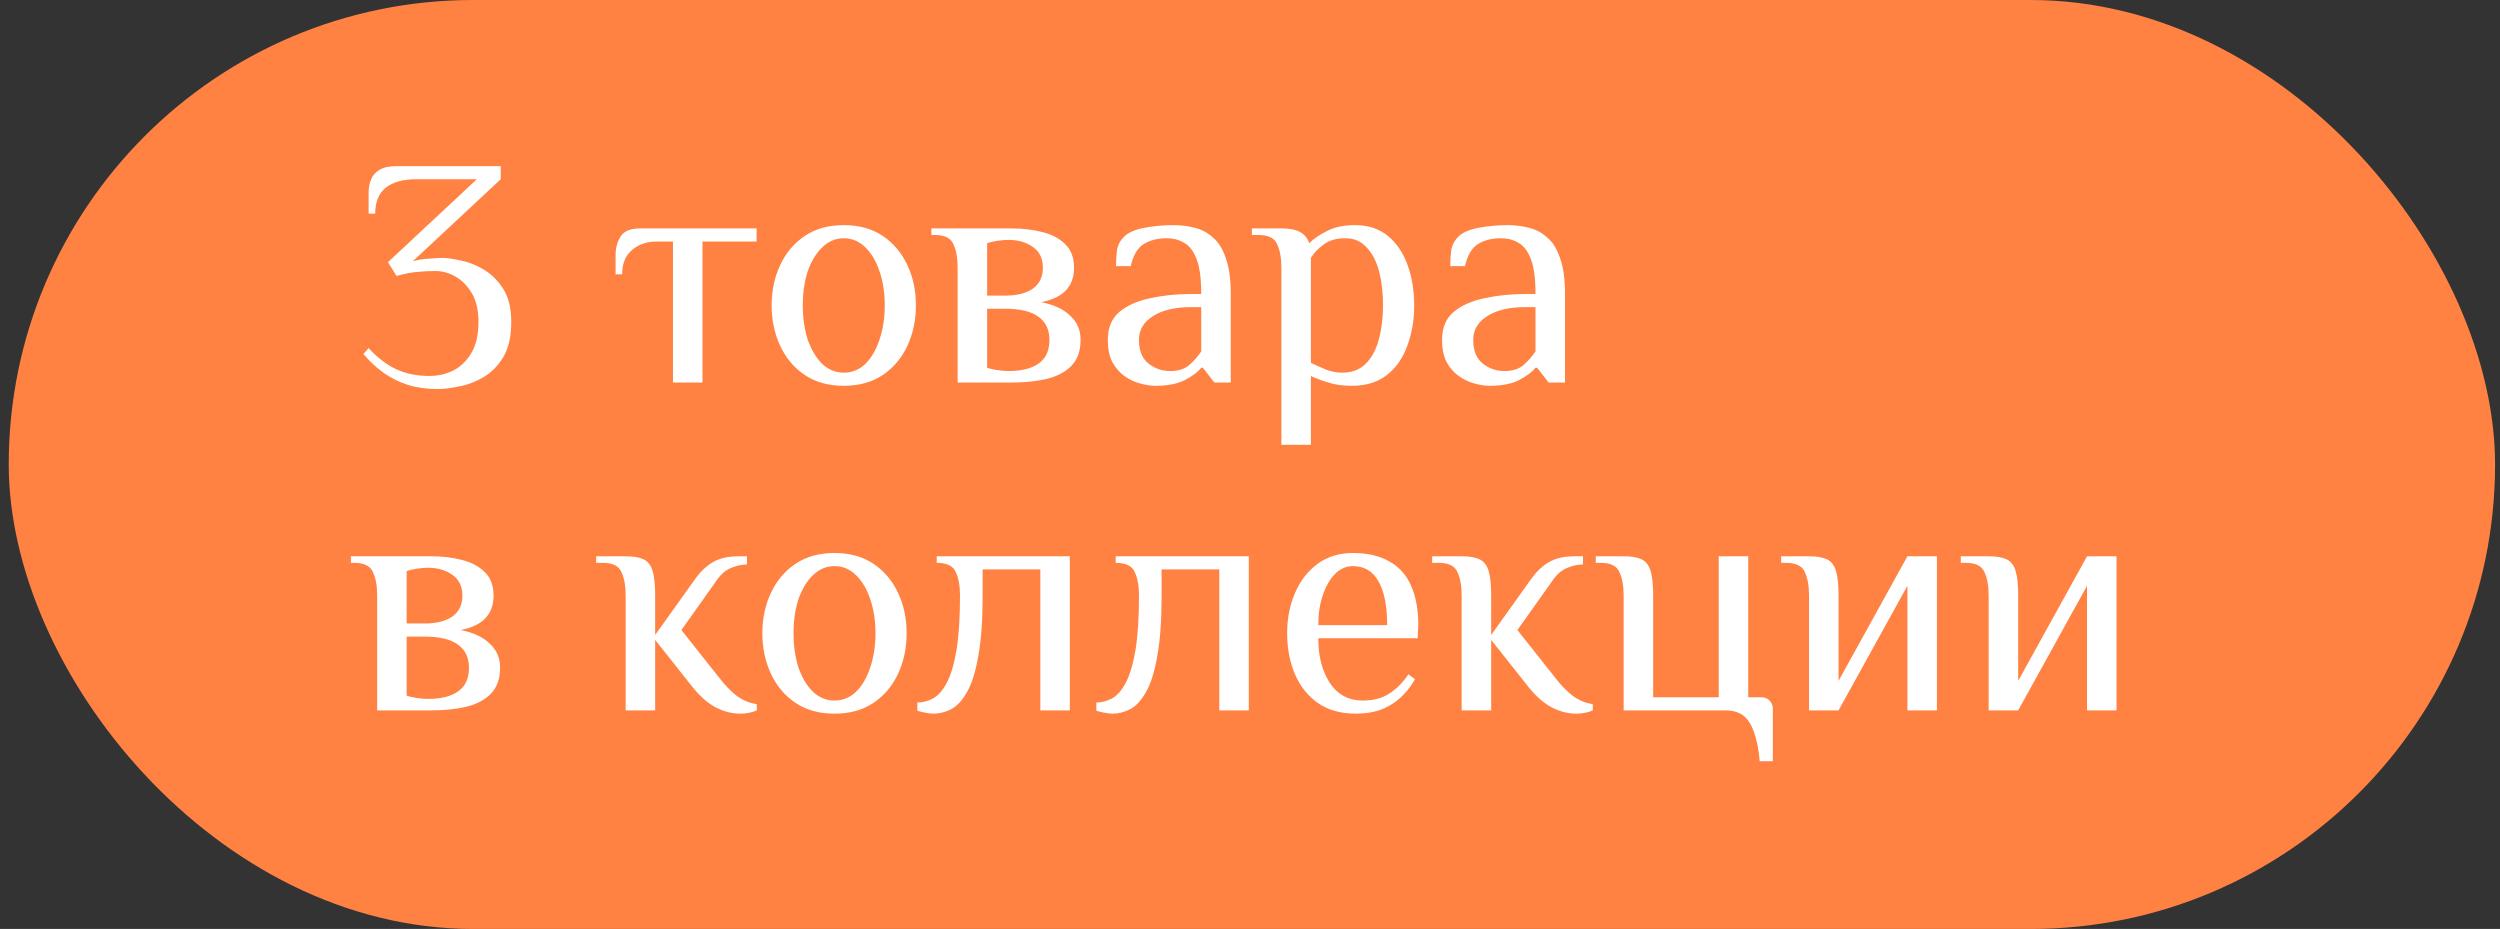
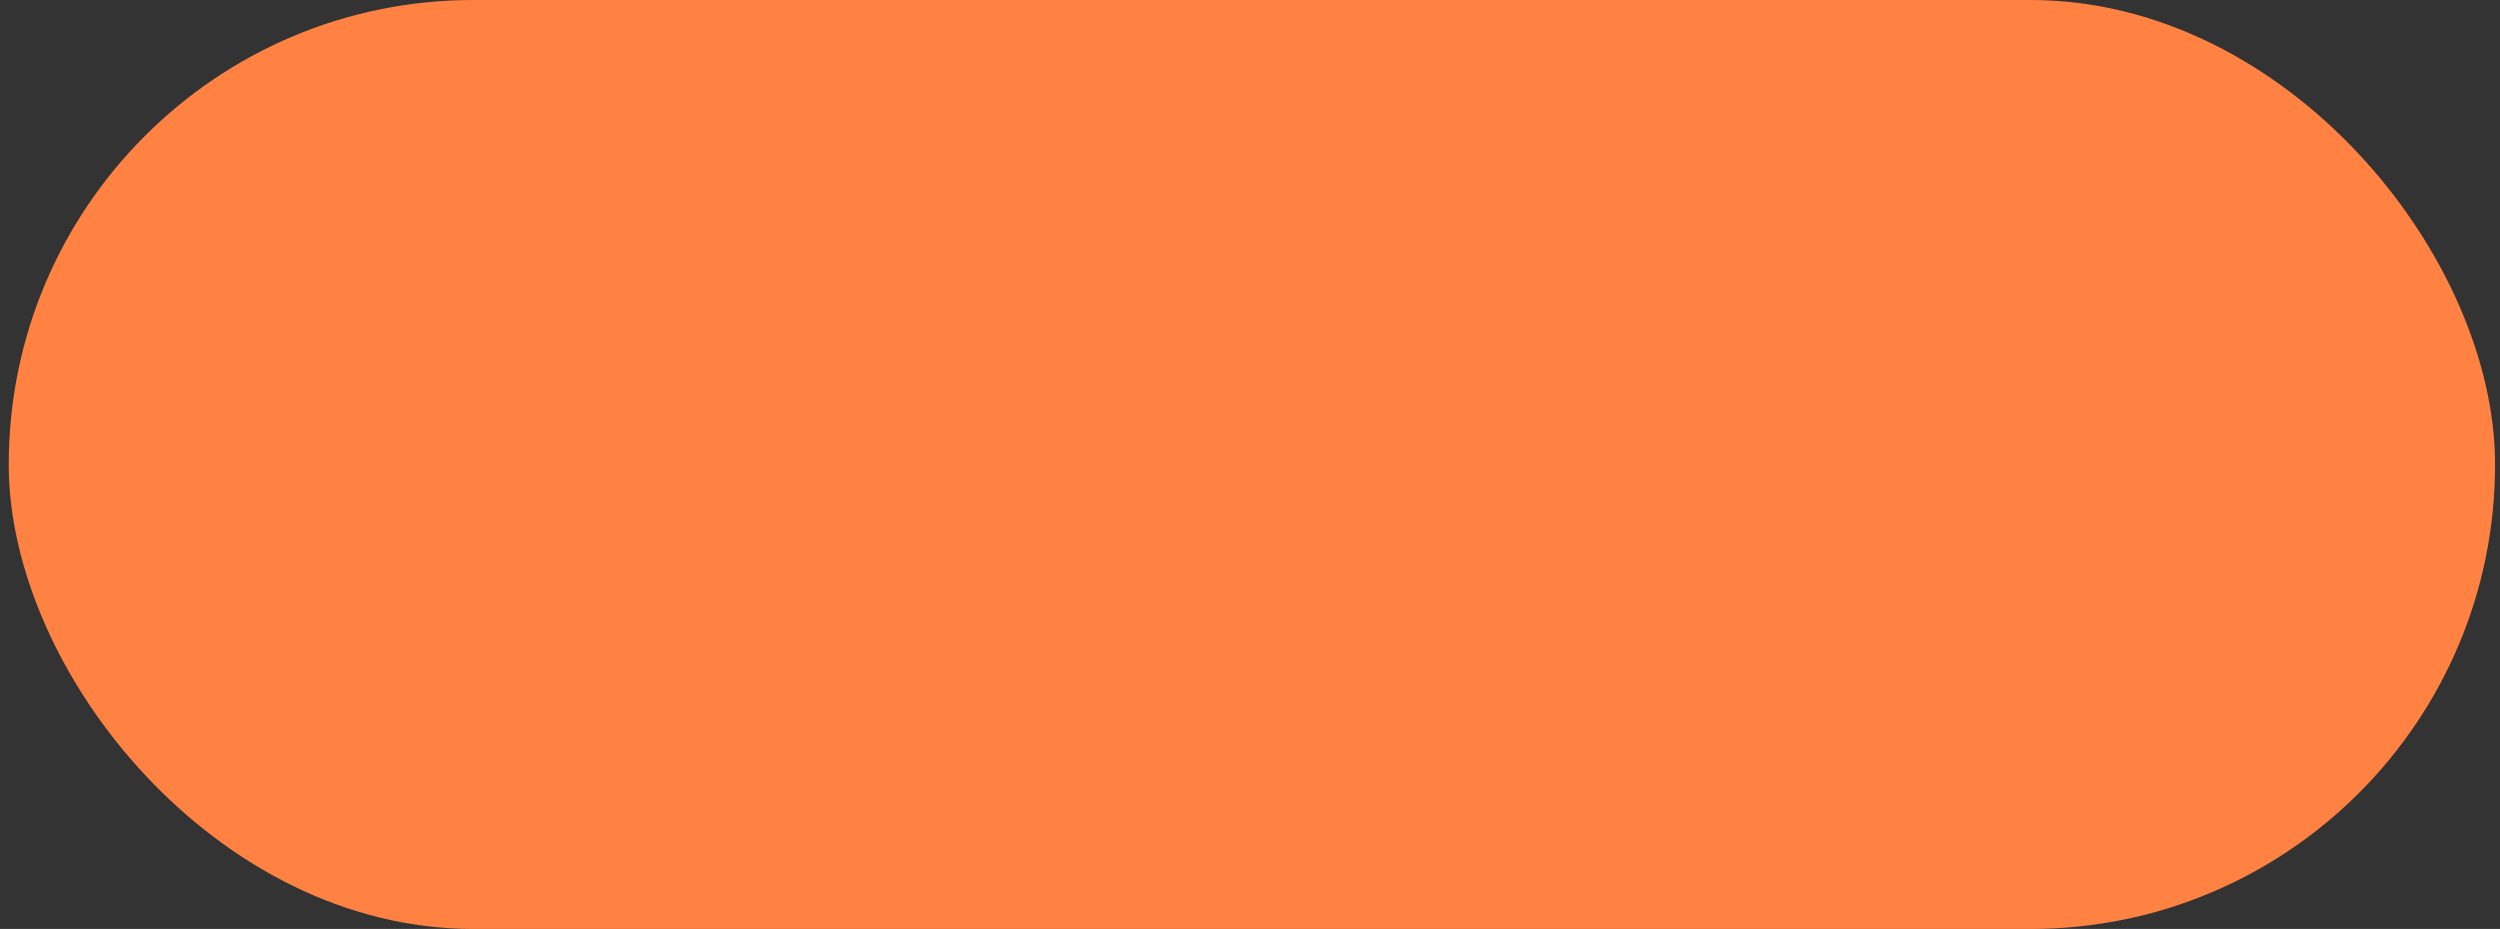
<svg xmlns="http://www.w3.org/2000/svg" width="183" height="68" viewBox="0 0 183 68" fill="none">
  <rect x="0" y="0" width="183" height="68" fill="#333333" stroke="none" />
  <rect x="0.639" width="182" height="68" rx="34" fill="#FF8243" />
-   <path d="M32.023 28.48C31.223 28.48 30.495 28.376 29.839 28.168C29.199 27.96 28.607 27.664 28.063 27.28C27.535 26.896 27.047 26.44 26.599 25.912L26.983 25.48C27.591 26.152 28.255 26.664 28.975 27.016C29.695 27.352 30.511 27.52 31.423 27.52C32.063 27.52 32.655 27.384 33.199 27.112C33.743 26.824 34.183 26.392 34.519 25.816C34.855 25.24 35.023 24.488 35.023 23.56C35.023 22.712 34.863 22.016 34.543 21.472C34.223 20.928 33.823 20.52 33.343 20.248C32.863 19.976 32.383 19.84 31.903 19.84C31.423 19.84 31.039 19.856 30.751 19.888C30.463 19.904 30.191 19.936 29.935 19.984C29.695 20.032 29.391 20.104 29.023 20.2L28.399 19.192L34.903 13.12H30.463C29.503 13.12 28.759 13.328 28.231 13.744C27.719 14.16 27.463 14.792 27.463 15.64H26.983V14.08C26.983 13.76 27.039 13.456 27.151 13.168C27.263 12.864 27.463 12.624 27.751 12.448C28.055 12.256 28.479 12.16 29.023 12.16H36.655V13.12L30.223 19.12C30.639 19.008 31.063 18.944 31.495 18.928C31.943 18.896 32.239 18.88 32.383 18.88C32.735 18.88 33.191 18.944 33.751 19.072C34.311 19.184 34.871 19.408 35.431 19.744C35.991 20.08 36.463 20.552 36.847 21.16C37.231 21.768 37.423 22.568 37.423 23.56C37.423 24.616 37.231 25.472 36.847 26.128C36.463 26.768 35.975 27.264 35.383 27.616C34.807 27.952 34.215 28.176 33.607 28.288C32.999 28.416 32.471 28.48 32.023 28.48ZM49.261 28V17.68H48.062C47.342 17.68 46.742 17.888 46.261 18.304C45.782 18.704 45.541 19.296 45.541 20.08H45.062V18.64C45.062 18.16 45.181 17.72 45.422 17.32C45.661 16.92 46.142 16.72 46.861 16.72H55.382V17.68H51.422V28H49.261ZM61.764 28.24C60.645 28.24 59.693 27.976 58.908 27.448C58.124 26.92 57.525 26.208 57.108 25.312C56.693 24.416 56.484 23.432 56.484 22.36C56.484 21.272 56.693 20.288 57.108 19.408C57.525 18.512 58.124 17.8 58.908 17.272C59.693 16.744 60.645 16.48 61.764 16.48C62.885 16.48 63.837 16.744 64.621 17.272C65.404 17.8 66.004 18.512 66.421 19.408C66.837 20.288 67.044 21.272 67.044 22.36C67.044 23.432 66.837 24.416 66.421 25.312C66.004 26.208 65.404 26.92 64.621 27.448C63.837 27.976 62.885 28.24 61.764 28.24ZM61.764 27.28C62.373 27.28 62.901 27.064 63.349 26.632C63.797 26.184 64.141 25.592 64.38 24.856C64.636 24.104 64.764 23.272 64.764 22.36C64.764 21.432 64.636 20.6 64.38 19.864C64.141 19.128 63.797 18.544 63.349 18.112C62.901 17.664 62.373 17.44 61.764 17.44C61.172 17.44 60.645 17.664 60.181 18.112C59.733 18.544 59.38 19.128 59.124 19.864C58.885 20.6 58.764 21.432 58.764 22.36C58.764 23.272 58.885 24.104 59.124 24.856C59.38 25.592 59.733 26.184 60.181 26.632C60.645 27.064 61.172 27.28 61.764 27.28ZM70.099 28V19.6C70.099 18.88 69.995 18.304 69.787 17.872C69.595 17.424 69.139 17.2 68.419 17.2H68.179V16.72H74.059C74.859 16.72 75.603 16.808 76.291 16.984C76.995 17.16 77.555 17.456 77.971 17.872C78.403 18.288 78.619 18.864 78.619 19.6C78.619 20.272 78.427 20.816 78.043 21.232C77.675 21.648 77.067 21.944 76.219 22.12C77.131 22.296 77.835 22.624 78.331 23.104C78.843 23.568 79.099 24.16 79.099 24.88C79.099 25.68 78.875 26.312 78.427 26.776C77.995 27.224 77.395 27.544 76.627 27.736C75.875 27.912 75.019 28 74.059 28H70.099ZM73.819 27.16C74.779 27.16 75.515 26.976 76.027 26.608C76.555 26.24 76.819 25.664 76.819 24.88C76.819 24.128 76.547 23.56 76.003 23.176C75.475 22.792 74.667 22.6 73.579 22.6H72.259V26.92C72.435 26.984 72.675 27.04 72.979 27.088C73.299 27.136 73.579 27.16 73.819 27.16ZM72.259 21.64H73.579C74.427 21.64 75.099 21.472 75.595 21.136C76.091 20.784 76.339 20.272 76.339 19.6C76.339 18.928 76.099 18.424 75.619 18.088C75.139 17.736 74.539 17.56 73.819 17.56C73.579 17.56 73.299 17.584 72.979 17.632C72.675 17.68 72.435 17.736 72.259 17.8V21.64ZM84.57 28.24C84.234 28.24 83.867 28.184 83.466 28.072C83.082 27.976 82.707 27.8 82.338 27.544C81.971 27.288 81.666 26.944 81.427 26.512C81.203 26.08 81.091 25.536 81.091 24.88C81.091 24 81.371 23.32 81.93 22.84C82.507 22.36 83.258 22.024 84.186 21.832C85.13 21.624 86.138 21.52 87.21 21.52H87.93C87.93 20.4 87.819 19.552 87.594 18.976C87.371 18.384 87.067 17.984 86.683 17.776C86.314 17.552 85.891 17.44 85.41 17.44C84.739 17.44 84.171 17.584 83.707 17.872C83.258 18.16 82.947 18.696 82.77 19.48H81.691C81.691 19.064 81.715 18.68 81.763 18.328C81.811 17.96 81.987 17.624 82.29 17.32C82.594 17.016 83.091 16.8 83.778 16.672C84.466 16.544 85.171 16.48 85.891 16.48C86.434 16.48 86.954 16.544 87.451 16.672C87.963 16.8 88.41 17.04 88.794 17.392C89.195 17.728 89.507 18.232 89.731 18.904C89.971 19.56 90.091 20.432 90.091 21.52V28H88.891L88.05 26.92H87.93C87.691 27.224 87.299 27.52 86.754 27.808C86.21 28.096 85.483 28.24 84.57 28.24ZM85.65 27.16C86.243 27.16 86.707 27.016 87.043 26.728C87.394 26.424 87.691 26.088 87.93 25.72V22.48H87.21C86.01 22.48 85.067 22.704 84.379 23.152C83.707 23.584 83.371 24.16 83.371 24.88C83.371 25.664 83.603 26.24 84.067 26.608C84.531 26.976 85.058 27.16 85.65 27.16ZM93.797 32.56V19.6C93.797 18.88 93.693 18.304 93.485 17.872C93.293 17.424 92.837 17.2 92.117 17.2H91.637V16.72H93.797C94.405 16.72 94.861 16.808 95.165 16.984C95.485 17.16 95.709 17.432 95.837 17.8C96.157 17.48 96.589 17.184 97.133 16.912C97.677 16.624 98.365 16.48 99.197 16.48C100.157 16.48 100.957 16.744 101.597 17.272C102.237 17.8 102.717 18.512 103.037 19.408C103.357 20.288 103.517 21.272 103.517 22.36C103.517 23.432 103.349 24.416 103.013 25.312C102.693 26.208 102.197 26.92 101.525 27.448C100.853 27.976 99.997 28.24 98.957 28.24C98.285 28.24 97.709 28.16 97.229 28C96.749 27.856 96.325 27.696 95.957 27.52V32.56H93.797ZM98.237 27.28C98.957 27.28 99.533 27.064 99.965 26.632C100.413 26.184 100.733 25.592 100.925 24.856C101.133 24.104 101.237 23.272 101.237 22.36C101.237 21.432 101.141 20.6 100.949 19.864C100.757 19.128 100.453 18.544 100.037 18.112C99.637 17.664 99.117 17.44 98.477 17.44C97.821 17.44 97.293 17.592 96.893 17.896C96.493 18.184 96.181 18.512 95.957 18.88V26.56C96.325 26.736 96.701 26.904 97.085 27.064C97.485 27.208 97.869 27.28 98.237 27.28ZM109.039 28.24C108.703 28.24 108.335 28.184 107.935 28.072C107.551 27.976 107.175 27.8 106.807 27.544C106.439 27.288 106.135 26.944 105.895 26.512C105.671 26.08 105.559 25.536 105.559 24.88C105.559 24 105.839 23.32 106.399 22.84C106.975 22.36 107.727 22.024 108.655 21.832C109.599 21.624 110.607 21.52 111.679 21.52H112.399C112.399 20.4 112.287 19.552 112.063 18.976C111.839 18.384 111.535 17.984 111.151 17.776C110.783 17.552 110.359 17.44 109.879 17.44C109.207 17.44 108.639 17.584 108.175 17.872C107.727 18.16 107.415 18.696 107.239 19.48H106.159C106.159 19.064 106.183 18.68 106.231 18.328C106.279 17.96 106.455 17.624 106.759 17.32C107.063 17.016 107.559 16.8 108.247 16.672C108.935 16.544 109.639 16.48 110.359 16.48C110.903 16.48 111.423 16.544 111.919 16.672C112.431 16.8 112.879 17.04 113.263 17.392C113.663 17.728 113.975 18.232 114.199 18.904C114.439 19.56 114.559 20.432 114.559 21.52V28H113.359L112.519 26.92H112.399C112.159 27.224 111.767 27.52 111.223 27.808C110.679 28.096 109.951 28.24 109.039 28.24ZM110.119 27.16C110.711 27.16 111.175 27.016 111.511 26.728C111.863 26.424 112.159 26.088 112.399 25.72V22.48H111.679C110.479 22.48 109.535 22.704 108.847 23.152C108.175 23.584 107.839 24.16 107.839 24.88C107.839 25.664 108.071 26.24 108.535 26.608C108.999 26.976 109.527 27.16 110.119 27.16ZM27.607 52V43.6C27.607 42.88 27.503 42.304 27.295 41.872C27.103 41.424 26.647 41.2 25.927 41.2H25.687V40.72H31.567C32.367 40.72 33.111 40.808 33.799 40.984C34.503 41.16 35.063 41.456 35.479 41.872C35.911 42.288 36.127 42.864 36.127 43.6C36.127 44.272 35.935 44.816 35.551 45.232C35.183 45.648 34.575 45.944 33.727 46.12C34.639 46.296 35.343 46.624 35.839 47.104C36.351 47.568 36.607 48.16 36.607 48.88C36.607 49.68 36.383 50.312 35.935 50.776C35.503 51.224 34.903 51.544 34.135 51.736C33.383 51.912 32.527 52 31.567 52H27.607ZM31.327 51.16C32.287 51.16 33.023 50.976 33.535 50.608C34.063 50.24 34.327 49.664 34.327 48.88C34.327 48.128 34.055 47.56 33.511 47.176C32.983 46.792 32.175 46.6 31.087 46.6H29.767V50.92C29.943 50.984 30.183 51.04 30.487 51.088C30.807 51.136 31.087 51.16 31.327 51.16ZM29.767 45.64H31.087C31.935 45.64 32.607 45.472 33.103 45.136C33.599 44.784 33.847 44.272 33.847 43.6C33.847 42.928 33.607 42.424 33.127 42.088C32.647 41.736 32.047 41.56 31.327 41.56C31.087 41.56 30.807 41.584 30.487 41.632C30.183 41.68 29.943 41.736 29.767 41.8V45.64ZM54.198 52.24C53.59 52.24 52.99 52.088 52.398 51.784C51.822 51.48 51.262 50.992 50.718 50.32L47.958 46.84V52H45.798V43.6C45.798 42.88 45.694 42.304 45.486 41.872C45.294 41.424 44.838 41.2 44.118 41.2H43.638V40.72H45.798C46.358 40.72 46.79 40.792 47.094 40.936C47.414 41.08 47.638 41.36 47.766 41.776C47.894 42.192 47.958 42.8 47.958 43.6V46.48L50.958 42.28C51.31 41.8 51.718 41.424 52.182 41.152C52.662 40.864 53.294 40.72 54.078 40.72H54.678V41.32C54.31 41.32 53.934 41.4 53.55 41.56C53.166 41.704 52.822 41.984 52.518 42.4L49.878 46.12L52.638 49.6C53.054 50.144 53.478 50.584 53.91 50.92C54.358 51.256 54.854 51.464 55.398 51.544V52C55.27 52.064 55.094 52.12 54.87 52.168C54.662 52.216 54.438 52.24 54.198 52.24ZM61.085 52.24C59.965 52.24 59.013 51.976 58.229 51.448C57.445 50.92 56.845 50.208 56.429 49.312C56.013 48.416 55.805 47.432 55.805 46.36C55.805 45.272 56.013 44.288 56.429 43.408C56.845 42.512 57.445 41.8 58.229 41.272C59.013 40.744 59.965 40.48 61.085 40.48C62.205 40.48 63.157 40.744 63.941 41.272C64.725 41.8 65.325 42.512 65.741 43.408C66.157 44.288 66.365 45.272 66.365 46.36C66.365 47.432 66.157 48.416 65.741 49.312C65.325 50.208 64.725 50.92 63.941 51.448C63.157 51.976 62.205 52.24 61.085 52.24ZM61.085 51.28C61.693 51.28 62.221 51.064 62.669 50.632C63.117 50.184 63.461 49.592 63.701 48.856C63.957 48.104 64.085 47.272 64.085 46.36C64.085 45.432 63.957 44.6 63.701 43.864C63.461 43.128 63.117 42.544 62.669 42.112C62.221 41.664 61.693 41.44 61.085 41.44C60.493 41.44 59.965 41.664 59.501 42.112C59.053 42.544 58.701 43.128 58.445 43.864C58.205 44.6 58.085 45.432 58.085 46.36C58.085 47.272 58.205 48.104 58.445 48.856C58.701 49.592 59.053 50.184 59.501 50.632C59.965 51.064 60.493 51.28 61.085 51.28ZM68.328 52.24C68.2 52.24 68 52.216 67.728 52.168C67.472 52.12 67.28 52.072 67.152 52.024V51.424C67.536 51.424 67.912 51.328 68.28 51.136C68.664 50.928 69 50.552 69.288 50.008C69.592 49.448 69.832 48.656 70.008 47.632C70.184 46.592 70.272 45.248 70.272 43.6C70.272 42.88 70.168 42.304 69.96 41.872C69.768 41.424 69.304 41.2 68.568 41.2V40.72H78.312V52H76.152V41.68H71.928V43.6C71.928 45.392 71.824 46.856 71.616 47.992C71.424 49.128 71.152 50.008 70.8 50.632C70.464 51.24 70.08 51.664 69.648 51.904C69.216 52.128 68.776 52.24 68.328 52.24ZM81.429 52.24C81.301 52.24 81.101 52.216 80.829 52.168C80.573 52.12 80.381 52.072 80.253 52.024V51.424C80.637 51.424 81.013 51.328 81.381 51.136C81.765 50.928 82.101 50.552 82.389 50.008C82.693 49.448 82.933 48.656 83.109 47.632C83.285 46.592 83.373 45.248 83.373 43.6C83.373 42.88 83.269 42.304 83.061 41.872C82.869 41.424 82.405 41.2 81.669 41.2V40.72H91.413V52H89.253V41.68H85.029V43.6C85.029 45.392 84.925 46.856 84.717 47.992C84.525 49.128 84.253 50.008 83.901 50.632C83.565 51.24 83.181 51.664 82.749 51.904C82.317 52.128 81.877 52.24 81.429 52.24ZM99.259 52.24C98.139 52.24 97.203 51.976 96.451 51.448C95.715 50.92 95.155 50.208 94.771 49.312C94.403 48.416 94.219 47.432 94.219 46.36C94.219 45.272 94.411 44.288 94.795 43.408C95.179 42.512 95.731 41.8 96.451 41.272C97.171 40.744 98.027 40.48 99.019 40.48C100.107 40.48 101.003 40.688 101.707 41.104C102.427 41.504 102.955 42.096 103.291 42.88C103.643 43.664 103.819 44.624 103.819 45.76L103.771 46.72H96.499C96.499 48.032 96.779 49.12 97.339 49.984C97.915 50.848 98.715 51.28 99.739 51.28C100.523 51.28 101.171 51.112 101.683 50.776C102.211 50.44 102.683 49.968 103.099 49.36L103.579 49.72C103.227 50.328 102.827 50.816 102.379 51.184C101.947 51.552 101.467 51.824 100.939 52C100.427 52.16 99.867 52.24 99.259 52.24ZM96.499 45.76H101.539C101.539 44.368 101.331 43.304 100.915 42.568C100.499 41.816 99.867 41.44 99.019 41.44C98.539 41.44 98.107 41.632 97.723 42.016C97.355 42.384 97.059 42.896 96.835 43.552C96.611 44.192 96.499 44.928 96.499 45.76ZM115.394 52.24C114.786 52.24 114.186 52.088 113.594 51.784C113.018 51.48 112.458 50.992 111.914 50.32L109.154 46.84V52H106.994V43.6C106.994 42.88 106.89 42.304 106.682 41.872C106.49 41.424 106.034 41.2 105.314 41.2H104.834V40.72H106.994C107.554 40.72 107.986 40.792 108.29 40.936C108.61 41.08 108.834 41.36 108.962 41.776C109.09 42.192 109.154 42.8 109.154 43.6V46.48L112.154 42.28C112.506 41.8 112.914 41.424 113.378 41.152C113.858 40.864 114.49 40.72 115.274 40.72H115.874V41.32C115.506 41.32 115.13 41.4 114.746 41.56C114.362 41.704 114.018 41.984 113.714 42.4L111.074 46.12L113.834 49.6C114.25 50.144 114.674 50.584 115.106 50.92C115.554 51.256 116.05 51.464 116.594 51.544V52C116.466 52.064 116.29 52.12 116.066 52.168C115.858 52.216 115.634 52.24 115.394 52.24ZM128.811 55.72C128.731 54.824 128.587 54.104 128.379 53.56C128.187 53.016 127.923 52.616 127.587 52.36C127.251 52.12 126.819 52 126.291 52H118.851V43.6C118.851 42.88 118.747 42.304 118.539 41.872C118.347 41.424 117.891 41.2 117.171 41.2H116.811V40.72H118.851C119.411 40.72 119.843 40.792 120.147 40.936C120.467 41.08 120.691 41.36 120.819 41.776C120.947 42.192 121.011 42.8 121.011 43.6V51.04H125.811V40.72H127.971V51.04H128.931C129.171 51.04 129.371 51.12 129.531 51.28C129.691 51.44 129.771 51.64 129.771 51.88V55.72H128.811ZM132.422 52V43.6C132.422 42.88 132.318 42.304 132.11 41.872C131.918 41.424 131.462 41.2 130.742 41.2H130.382V40.72H132.422C132.982 40.72 133.414 40.792 133.718 40.936C134.038 41.08 134.262 41.36 134.39 41.776C134.518 42.192 134.582 42.8 134.582 43.6V49.84L139.622 40.72H141.782V52H139.622V42.88L134.582 52H132.422ZM145.57 52V43.6C145.57 42.88 145.466 42.304 145.258 41.872C145.066 41.424 144.61 41.2 143.89 41.2H143.53V40.72H145.57C146.13 40.72 146.562 40.792 146.866 40.936C147.186 41.08 147.41 41.36 147.538 41.776C147.666 42.192 147.73 42.8 147.73 43.6V49.84L152.77 40.72H154.93V52H152.77V42.88L147.73 52H145.57Z" fill="white" />
</svg>